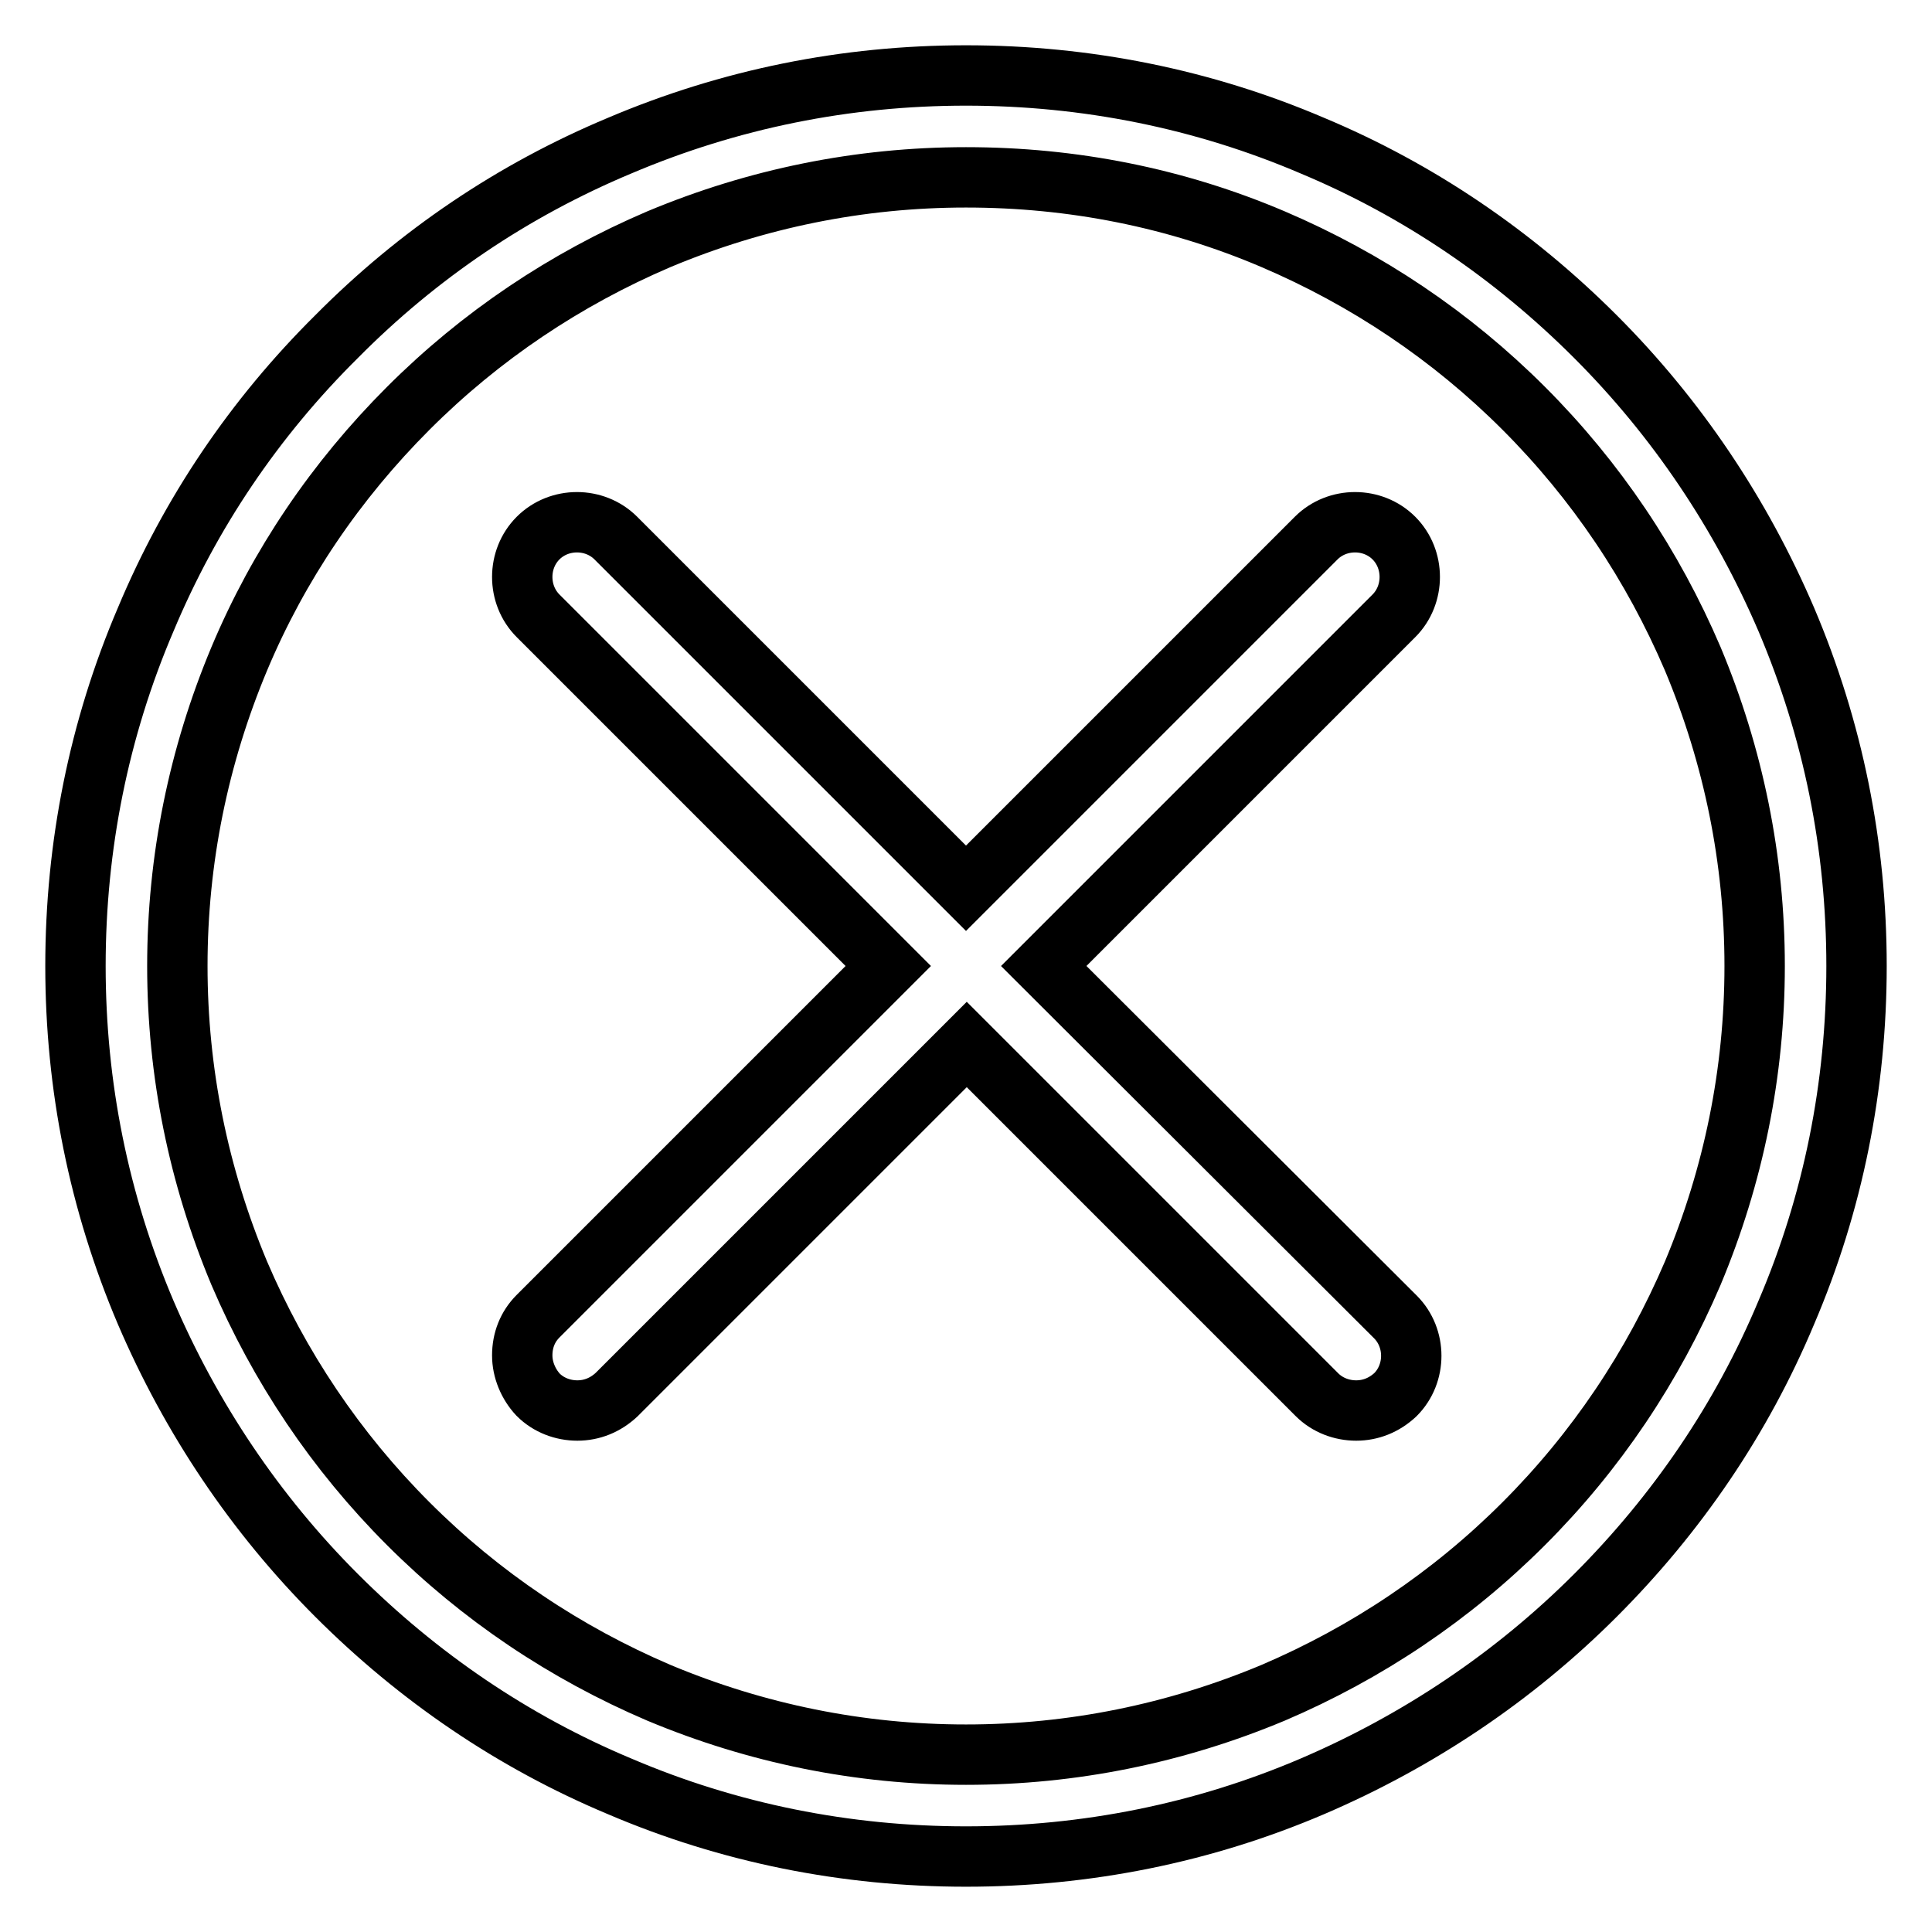
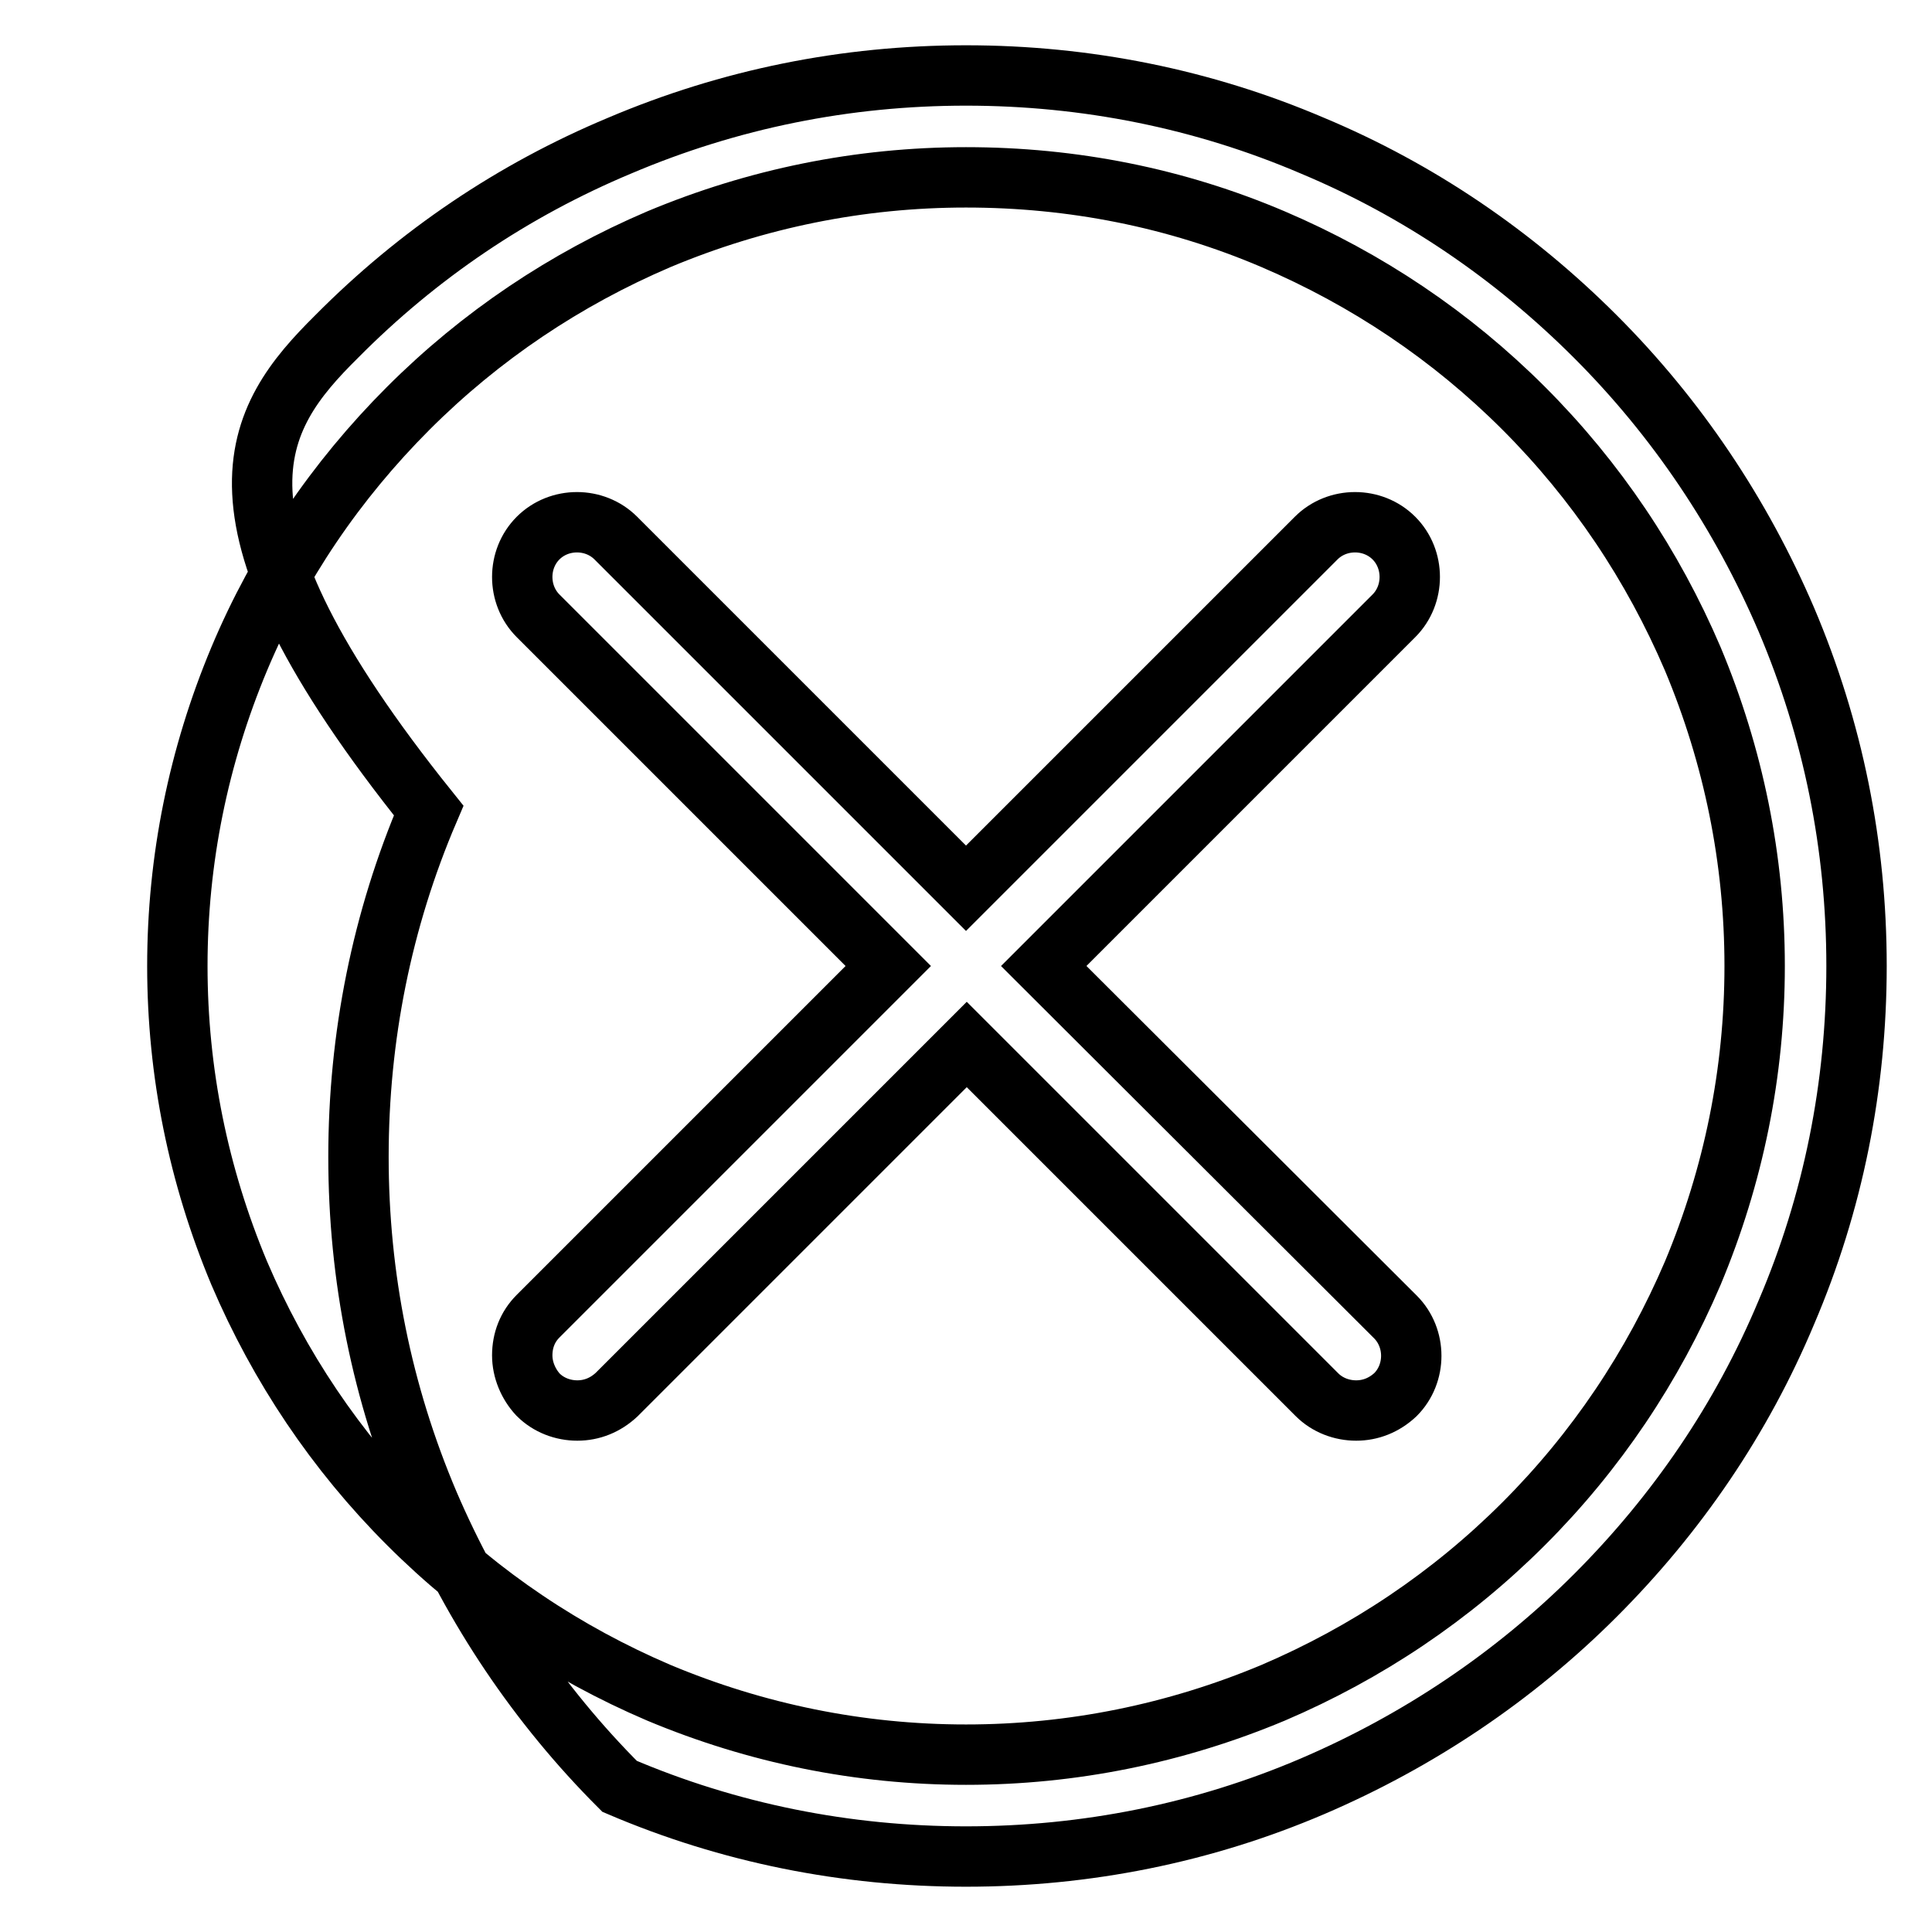
<svg xmlns="http://www.w3.org/2000/svg" version="1.1" x="0px" y="0px" viewBox="0 0 256 256" enable-background="new 0 0 256 256" xml:space="preserve">
  <g>
-     <path stroke-width="8" fill-opacity="0" stroke="#000000" d="M128,246c-15.9,0-31.4-3.1-45.9-9.3c-14.1-5.9-26.7-14.5-37.5-25.3c-10.8-10.8-19.3-23.5-25.3-37.5 c-6.2-14.6-9.3-30-9.3-45.9c0-15.9,3.1-31.4,9.3-45.9C25.2,68,33.7,55.4,44.6,44.6C55.4,33.7,68,25.2,82.1,19.3 c14.6-6.2,30-9.3,45.9-9.3c15.9,0,31.4,3.1,45.9,9.3c14.1,5.9,26.7,14.5,37.5,25.3c10.8,10.8,19.3,23.5,25.3,37.5 c6.2,14.6,9.3,30,9.3,45.9c0,15.9-3.1,31.4-9.3,45.9c-5.9,14.1-14.5,26.7-25.3,37.5c-10.8,10.8-23.5,19.3-37.5,25.3 C159.4,242.9,143.9,246,128,246z M128,23.5c-14.1,0-27.8,2.8-40.7,8.2c-12.4,5.3-23.6,12.8-33.2,22.4S36.9,74.9,31.7,87.3 c-5.4,12.9-8.2,26.6-8.2,40.7s2.8,27.8,8.2,40.7c5.3,12.4,12.8,23.6,22.4,33.2c9.6,9.6,20.8,17.1,33.2,22.4 c12.9,5.4,26.6,8.2,40.7,8.2s27.8-2.8,40.7-8.2c12.4-5.3,23.6-12.8,33.2-22.4c9.6-9.6,17.1-20.8,22.4-33.2 c5.4-12.9,8.2-26.6,8.2-40.7s-2.8-27.8-8.2-40.7c-5.3-12.4-12.8-23.6-22.4-33.2c-9.6-9.6-20.8-17.1-33.2-22.4 C155.8,26.2,142.1,23.5,128,23.5z M138.3,128l46.4-46.4c2.8-2.8,2.8-7.5,0-10.3c-2.8-2.8-7.5-2.8-10.3,0L128,117.7L81.6,71.3 c-2.8-2.8-7.5-2.8-10.3,0s-2.8,7.5,0,10.3l46.4,46.4l-46.4,46.4c-1.4,1.4-2.1,3.2-2.1,5.2c0,1.9,0.8,3.8,2.1,5.2 c1.4,1.4,3.3,2.1,5.2,2.1s3.7-0.7,5.2-2.1l46.4-46.4l46.4,46.4c1.4,1.4,3.3,2.1,5.2,2.1c1.9,0,3.7-0.7,5.2-2.1 c2.8-2.8,2.8-7.5,0-10.3L138.3,128z" />
+     <path stroke-width="8" fill-opacity="0" stroke="#000000" d="M128,246c-15.9,0-31.4-3.1-45.9-9.3c-10.8-10.8-19.3-23.5-25.3-37.5 c-6.2-14.6-9.3-30-9.3-45.9c0-15.9,3.1-31.4,9.3-45.9C25.2,68,33.7,55.4,44.6,44.6C55.4,33.7,68,25.2,82.1,19.3 c14.6-6.2,30-9.3,45.9-9.3c15.9,0,31.4,3.1,45.9,9.3c14.1,5.9,26.7,14.5,37.5,25.3c10.8,10.8,19.3,23.5,25.3,37.5 c6.2,14.6,9.3,30,9.3,45.9c0,15.9-3.1,31.4-9.3,45.9c-5.9,14.1-14.5,26.7-25.3,37.5c-10.8,10.8-23.5,19.3-37.5,25.3 C159.4,242.9,143.9,246,128,246z M128,23.5c-14.1,0-27.8,2.8-40.7,8.2c-12.4,5.3-23.6,12.8-33.2,22.4S36.9,74.9,31.7,87.3 c-5.4,12.9-8.2,26.6-8.2,40.7s2.8,27.8,8.2,40.7c5.3,12.4,12.8,23.6,22.4,33.2c9.6,9.6,20.8,17.1,33.2,22.4 c12.9,5.4,26.6,8.2,40.7,8.2s27.8-2.8,40.7-8.2c12.4-5.3,23.6-12.8,33.2-22.4c9.6-9.6,17.1-20.8,22.4-33.2 c5.4-12.9,8.2-26.6,8.2-40.7s-2.8-27.8-8.2-40.7c-5.3-12.4-12.8-23.6-22.4-33.2c-9.6-9.6-20.8-17.1-33.2-22.4 C155.8,26.2,142.1,23.5,128,23.5z M138.3,128l46.4-46.4c2.8-2.8,2.8-7.5,0-10.3c-2.8-2.8-7.5-2.8-10.3,0L128,117.7L81.6,71.3 c-2.8-2.8-7.5-2.8-10.3,0s-2.8,7.5,0,10.3l46.4,46.4l-46.4,46.4c-1.4,1.4-2.1,3.2-2.1,5.2c0,1.9,0.8,3.8,2.1,5.2 c1.4,1.4,3.3,2.1,5.2,2.1s3.7-0.7,5.2-2.1l46.4-46.4l46.4,46.4c1.4,1.4,3.3,2.1,5.2,2.1c1.9,0,3.7-0.7,5.2-2.1 c2.8-2.8,2.8-7.5,0-10.3L138.3,128z" />
  </g>
</svg>